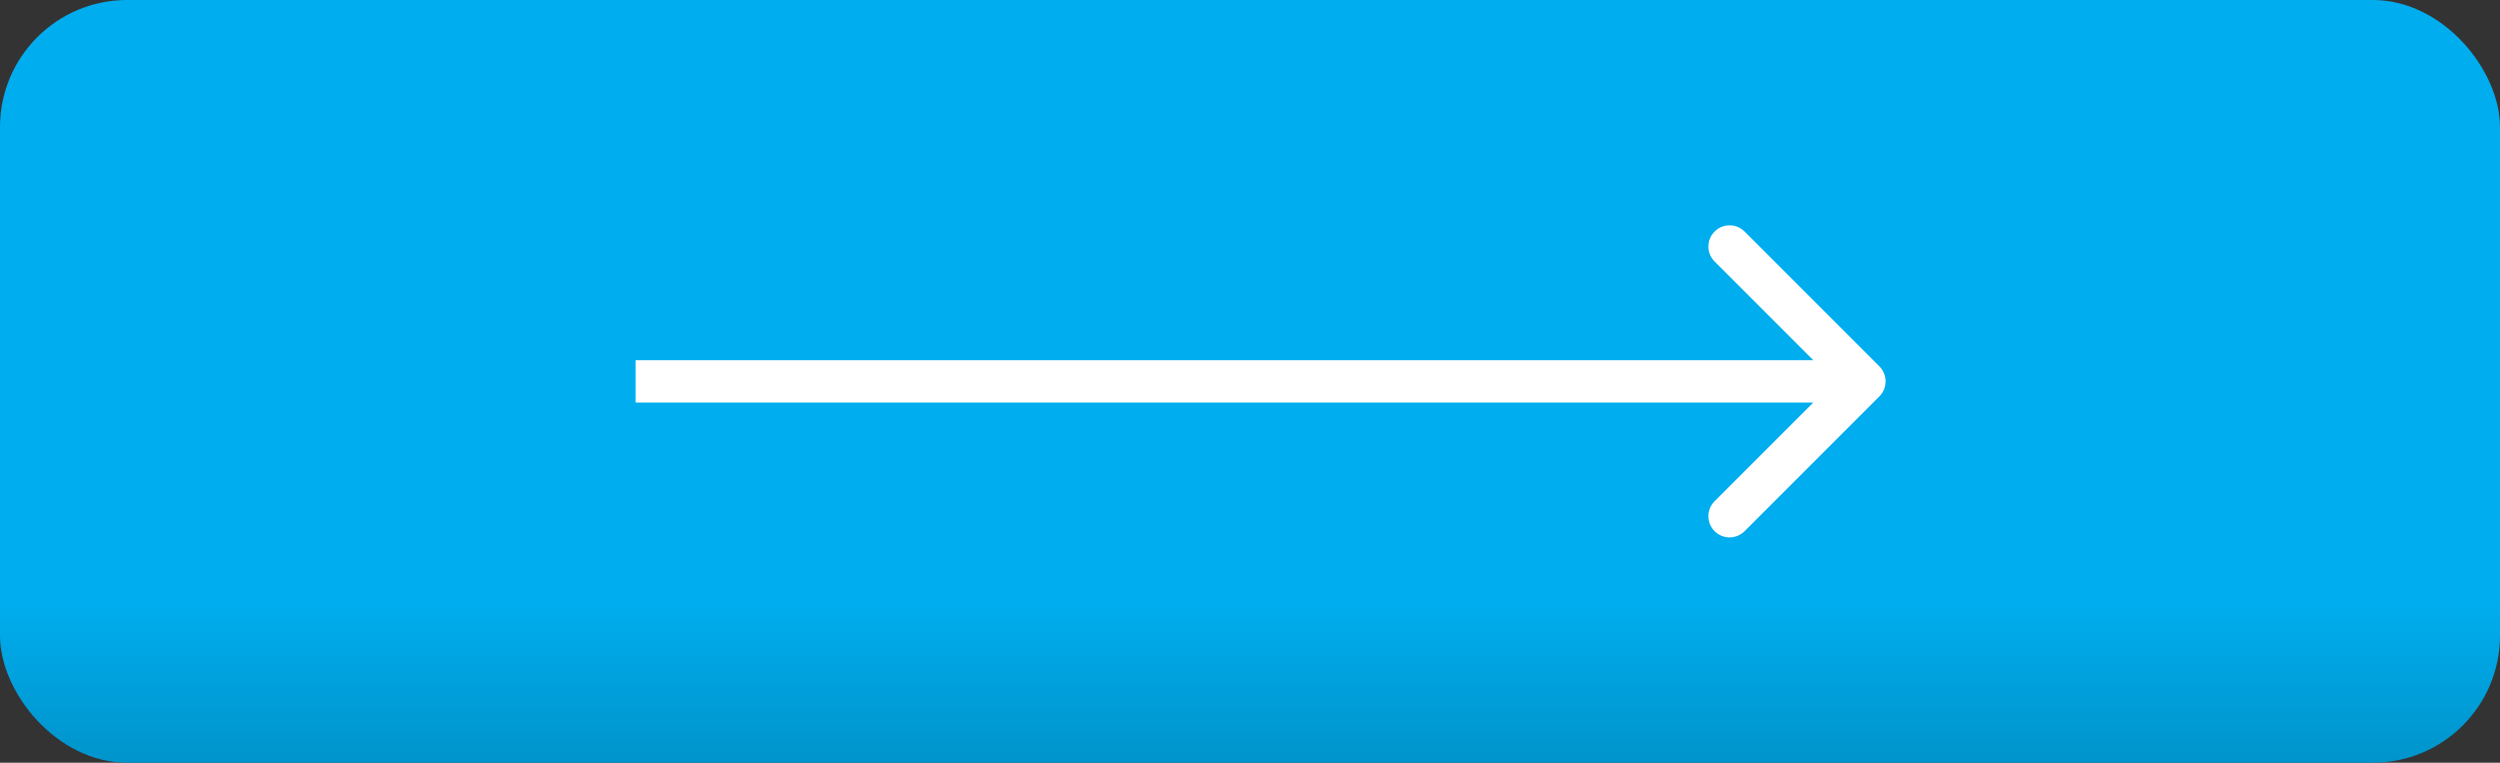
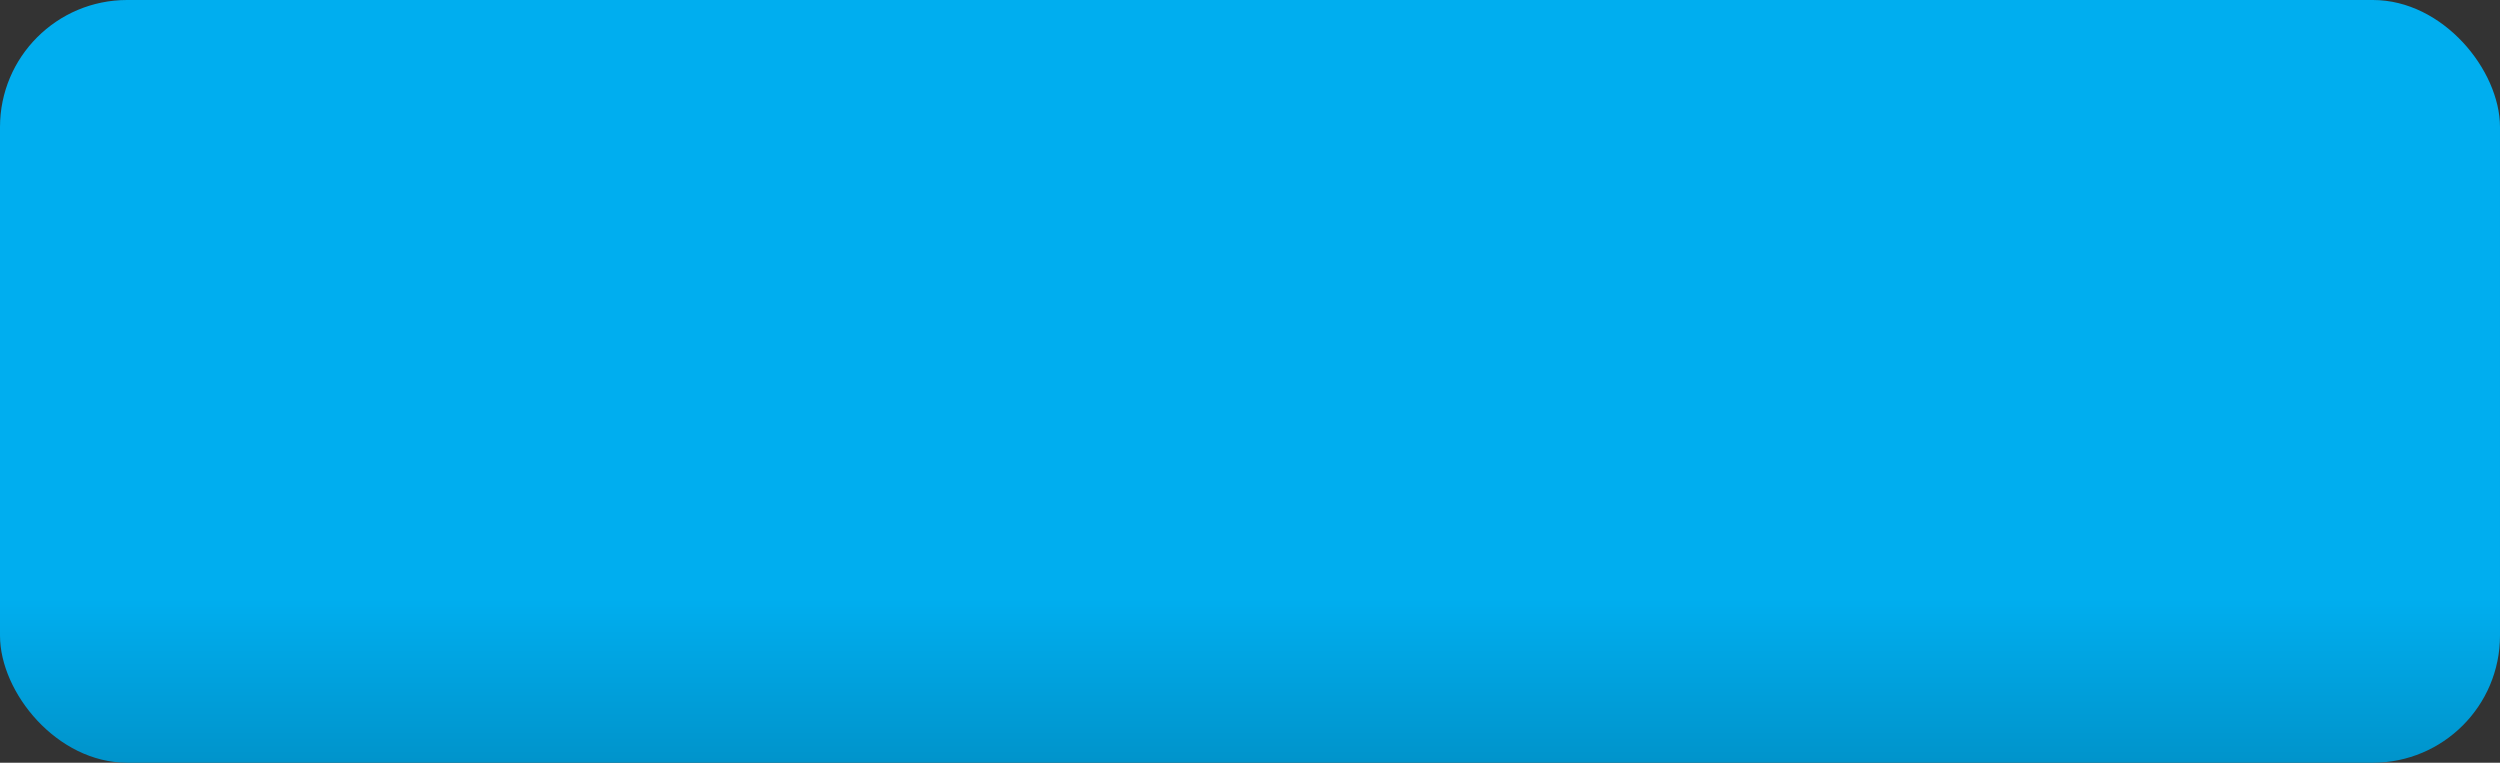
<svg xmlns="http://www.w3.org/2000/svg" width="59" height="18" viewBox="0 0 59 18" fill="none">
  <rect x="0" y="0" width="59" height="18" fill="#333333" stroke="none" />
  <rect width="59" height="18" rx="3" fill="url(#paint0_linear_320_44)" />
-   <path d="M44.354 9.354C44.549 9.158 44.549 8.842 44.354 8.646L41.172 5.464C40.976 5.269 40.66 5.269 40.465 5.464C40.269 5.66 40.269 5.976 40.465 6.172L43.293 9L40.465 11.828C40.269 12.024 40.269 12.34 40.465 12.536C40.66 12.731 40.976 12.731 41.172 12.536L44.354 9.354ZM15 9.5L44 9.5V8.5L15 8.5V9.5Z" fill="white" />
  <defs>
    <linearGradient id="paint0_linear_320_44" x1="24.358" y1="-8.1" x2="24.358" y2="28.012" gradientUnits="userSpaceOnUse">
      <stop offset="0.615" stop-color="#00AEEF" />
      <stop offset="0.792" stop-color="#0083B4" />
    </linearGradient>
  </defs>
</svg>